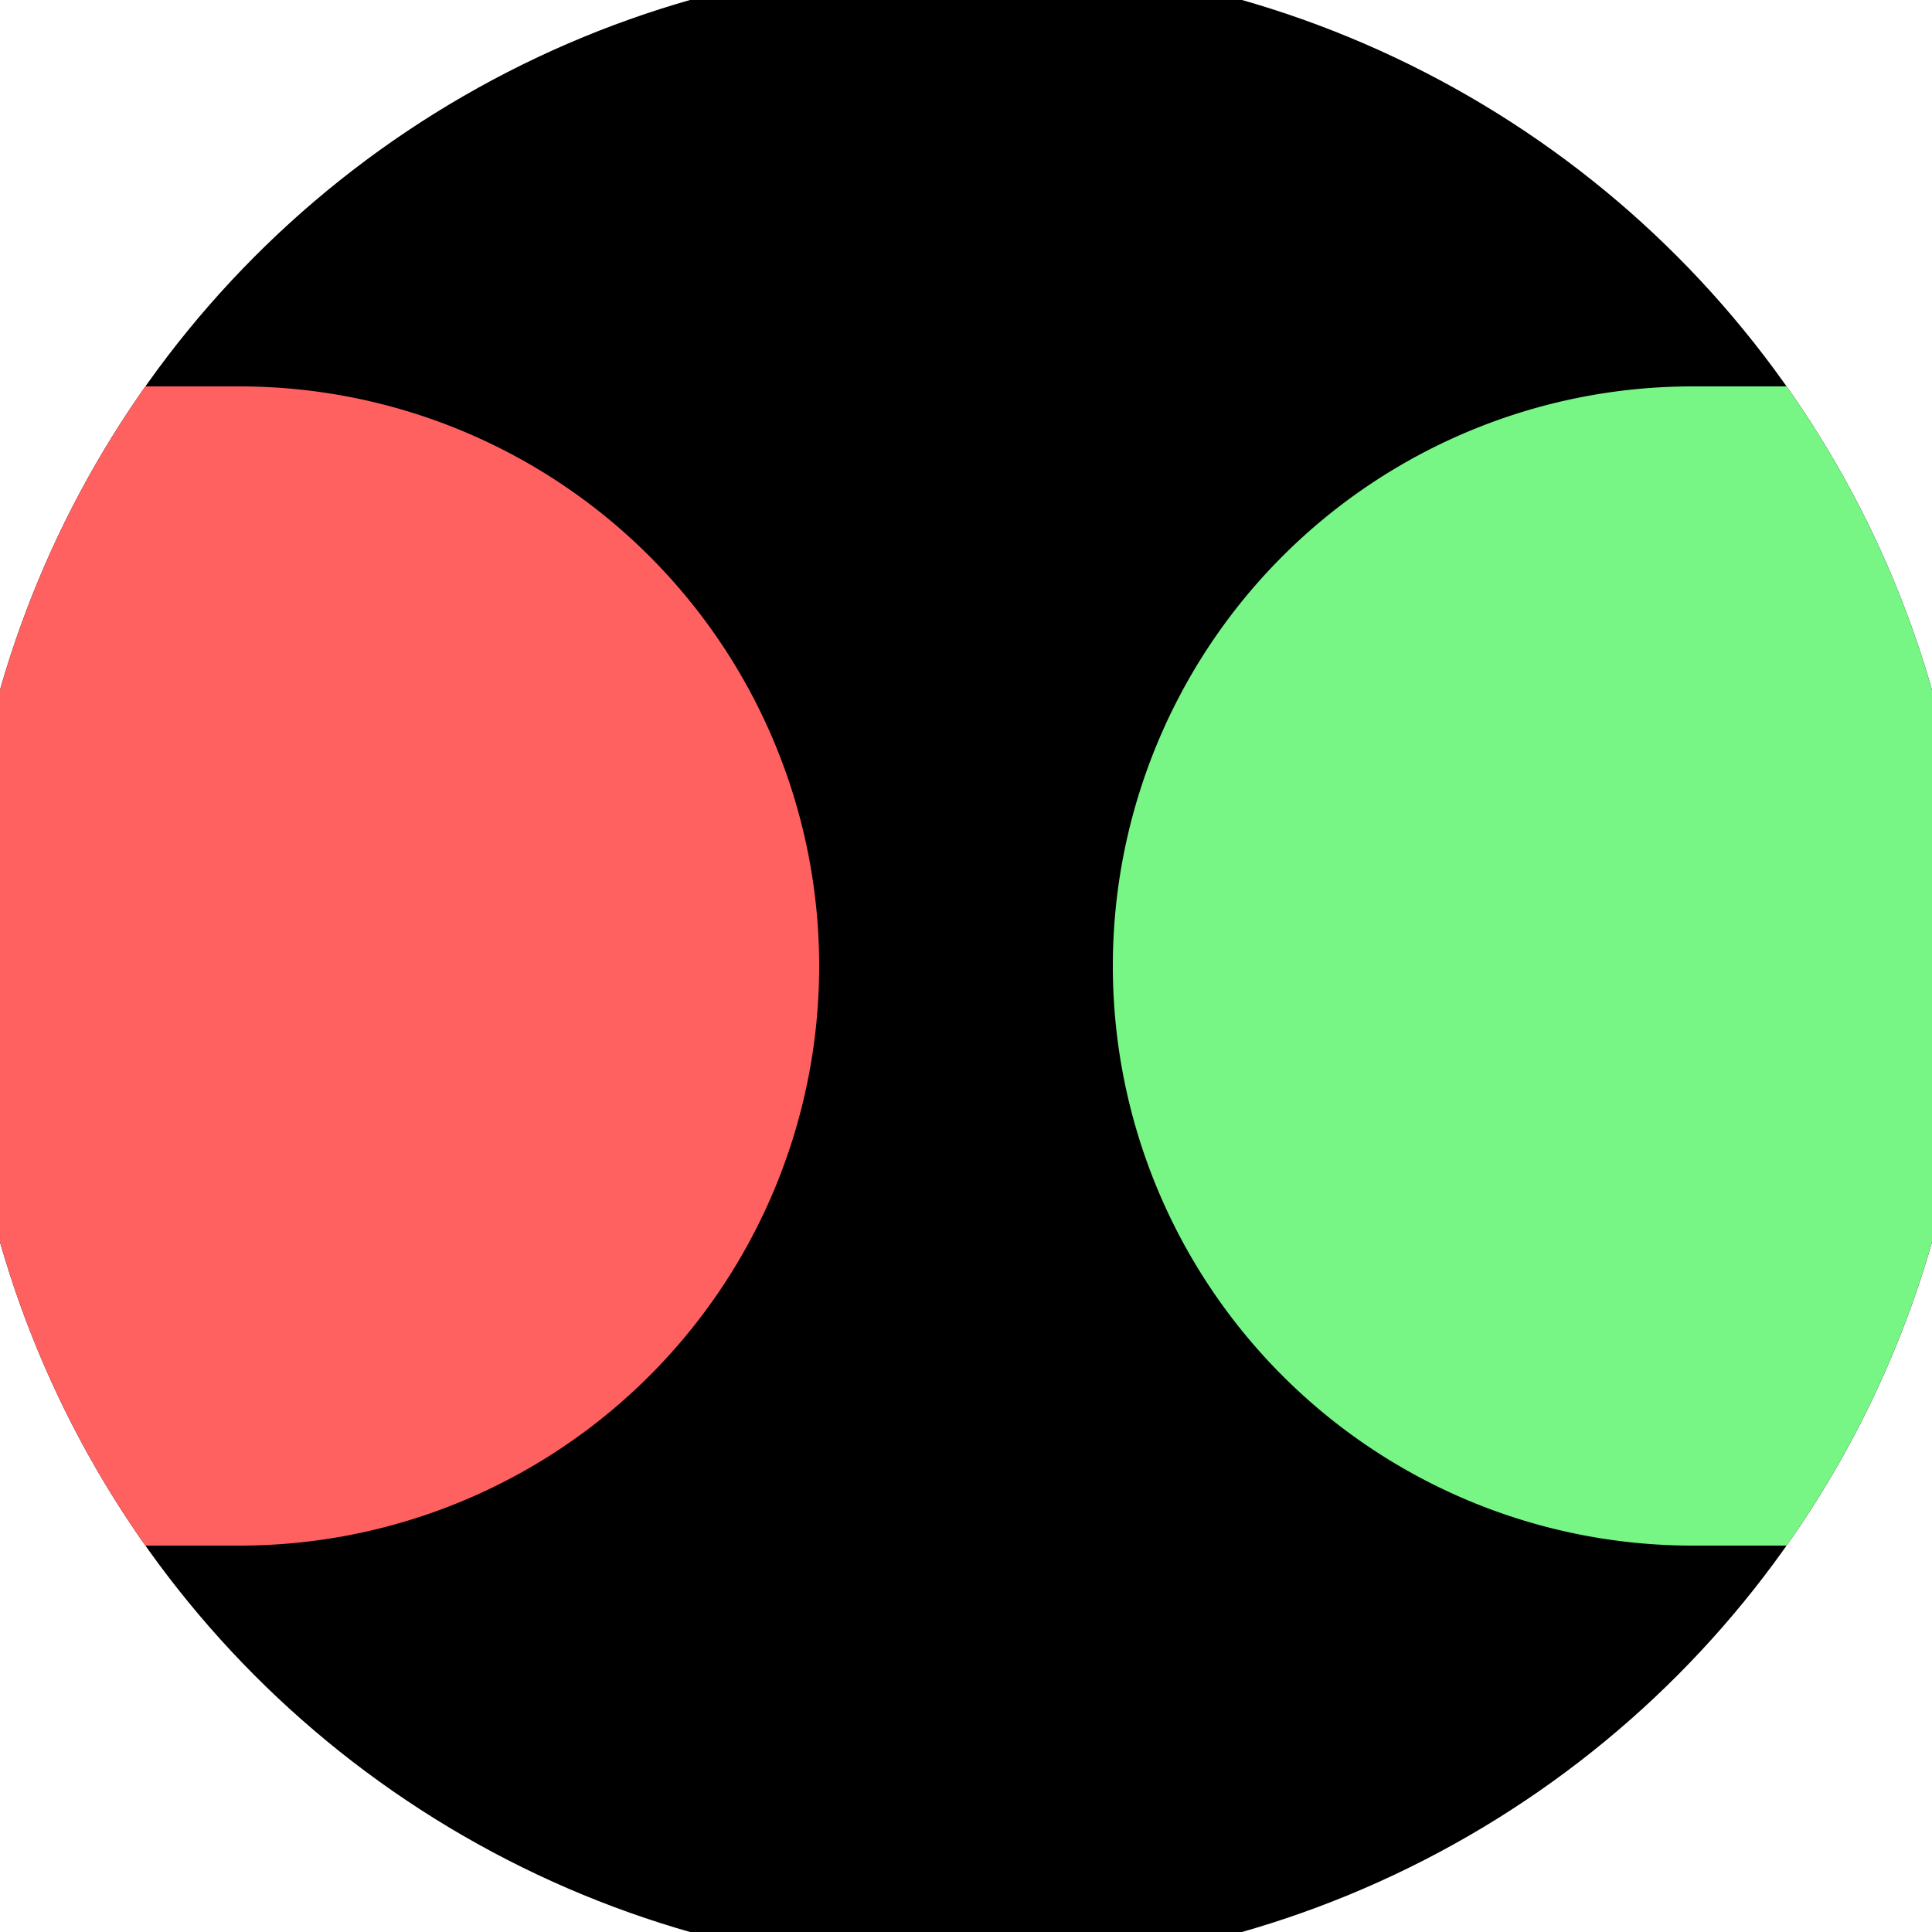
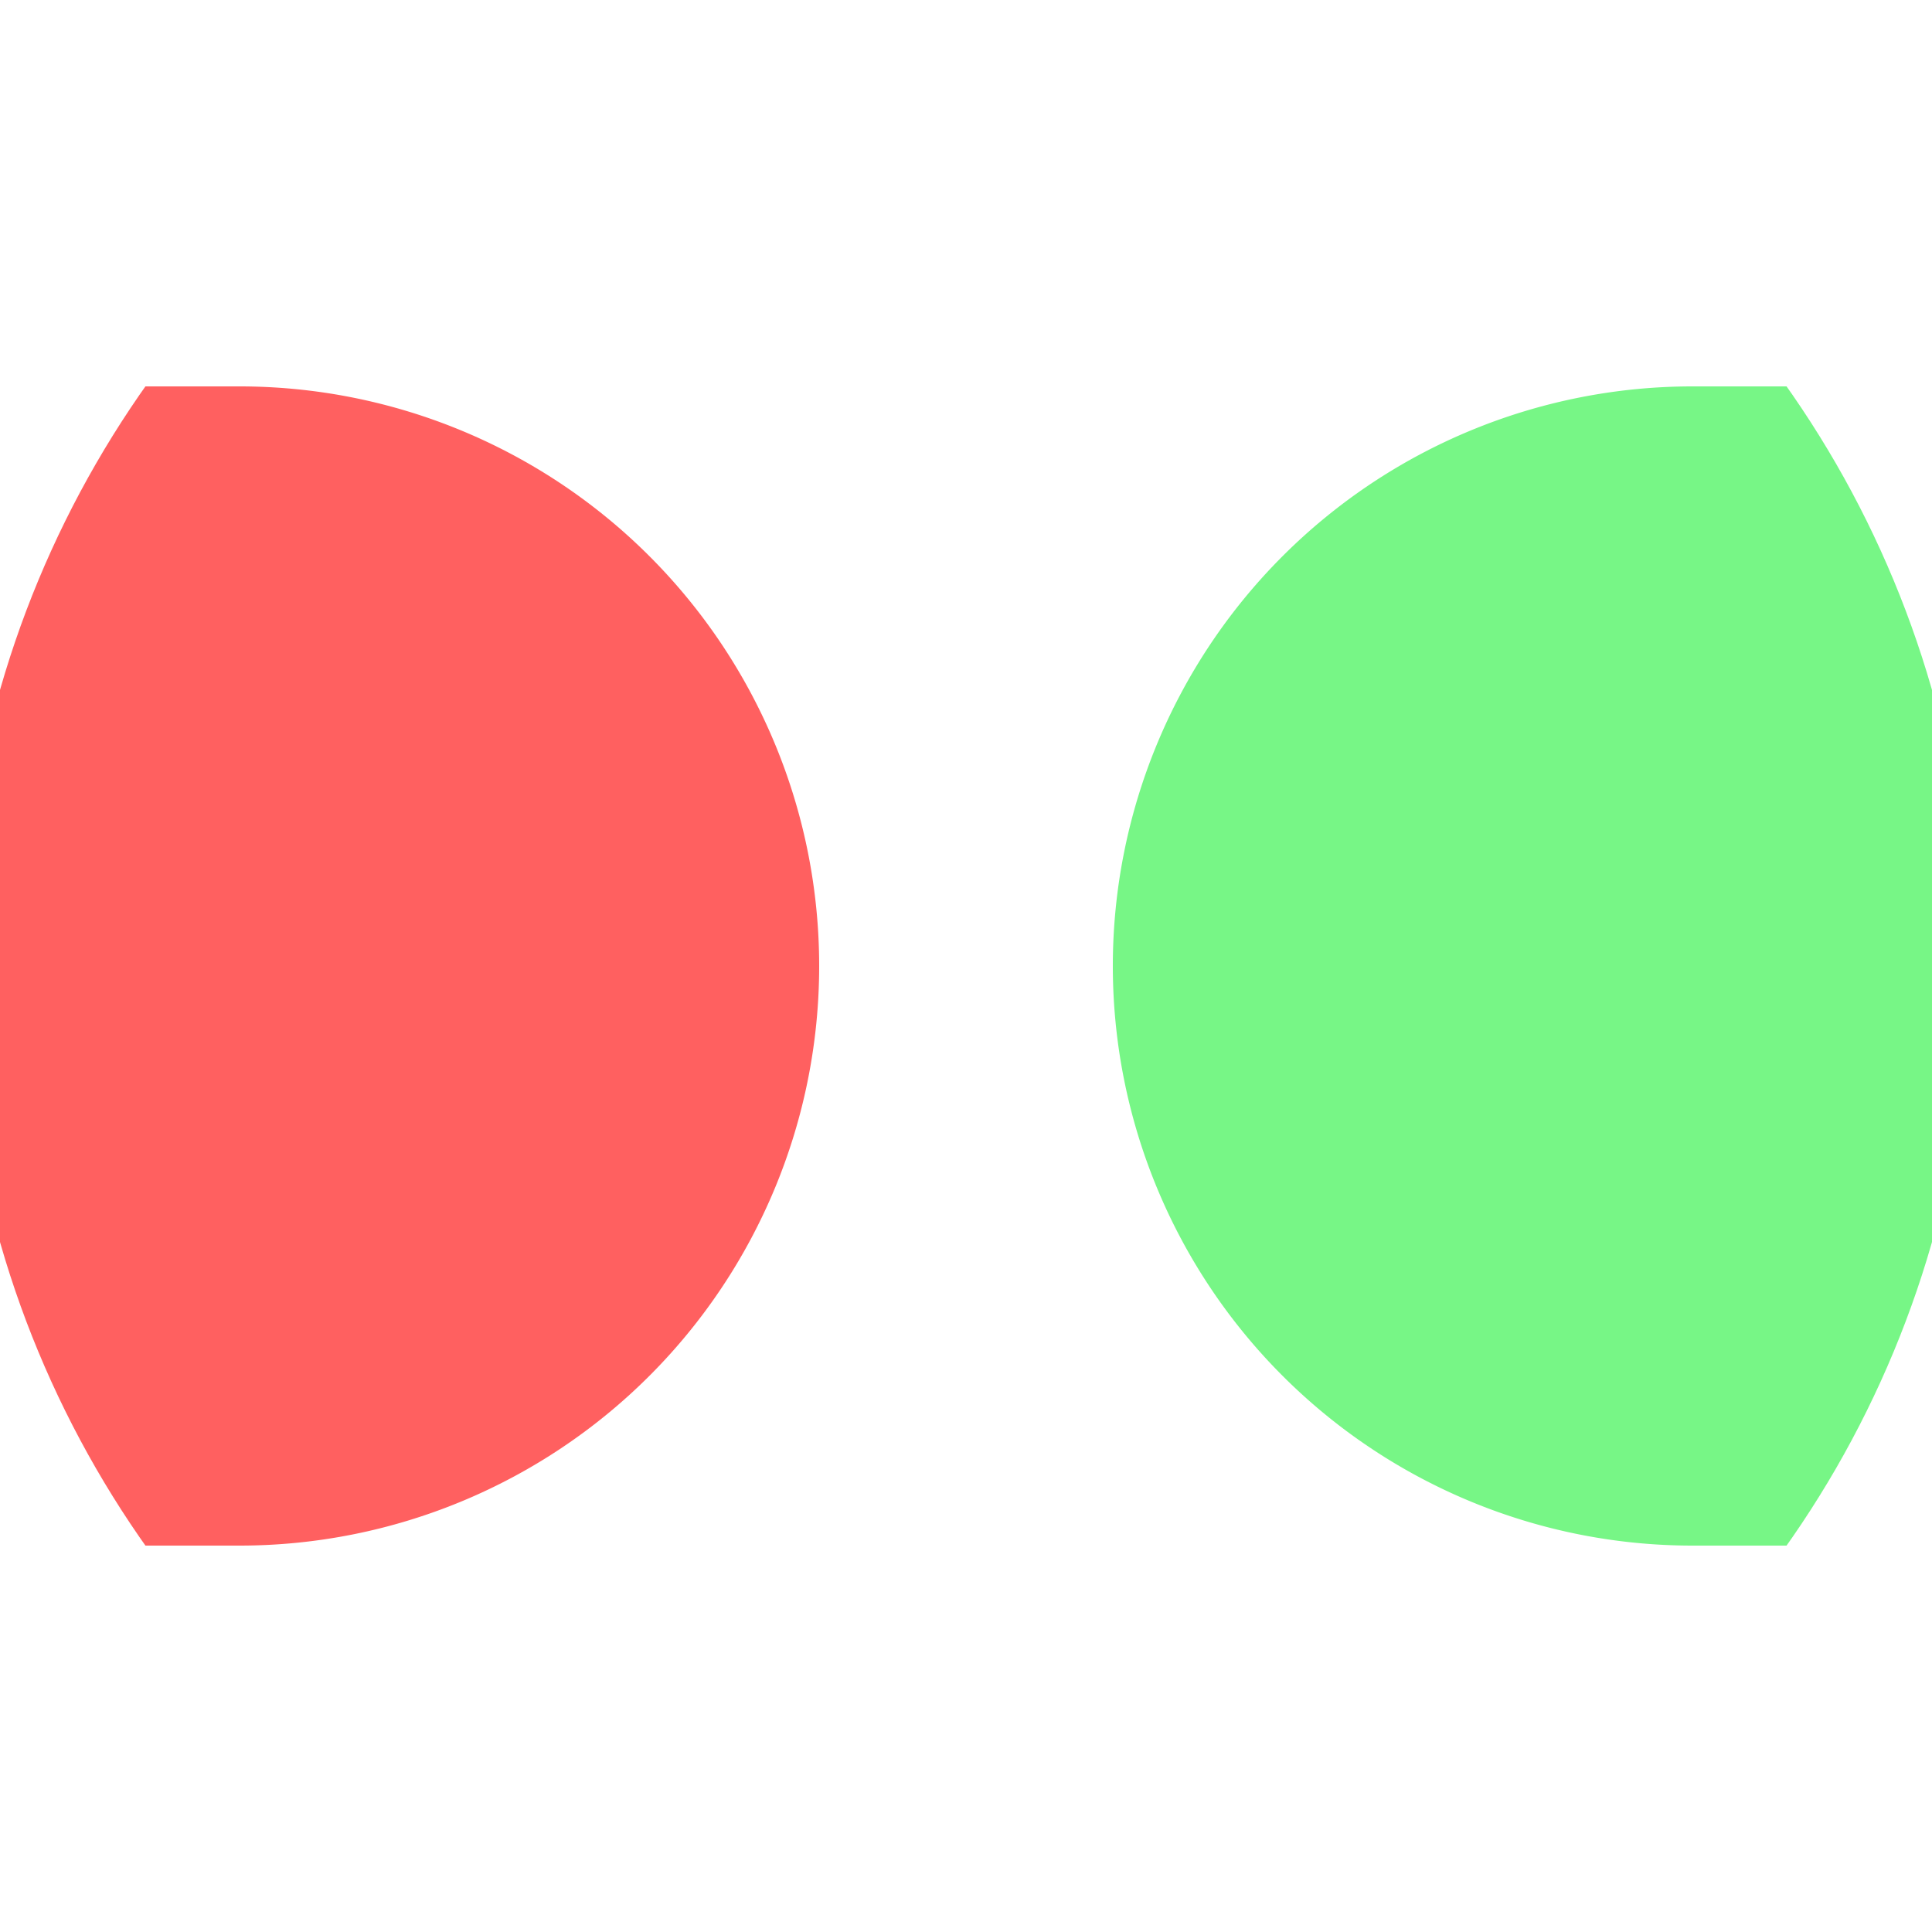
<svg xmlns="http://www.w3.org/2000/svg" width="128" height="128" viewBox="0 0 100 100" shape-rendering="geometricPrecision">
  <defs>
    <clipPath id="clip">
      <circle cx="50" cy="50" r="52" />
    </clipPath>
  </defs>
  <g transform="rotate(0 50 50)">
-     <rect x="0" y="0" width="100" height="100" fill="#000000" clip-path="url(#clip)" />
    <path d="M 87.6 20 A 30 30 0 0 0 87.6 80 H 101 V 20 Z" fill="#77f686" clip-path="url(#clip)" />
    <path d="M 12.4 20 A 30 30 0 0 1 12.4 80 H -1 V 20 Z" fill="#ff6060" clip-path="url(#clip)" />
  </g>
</svg>